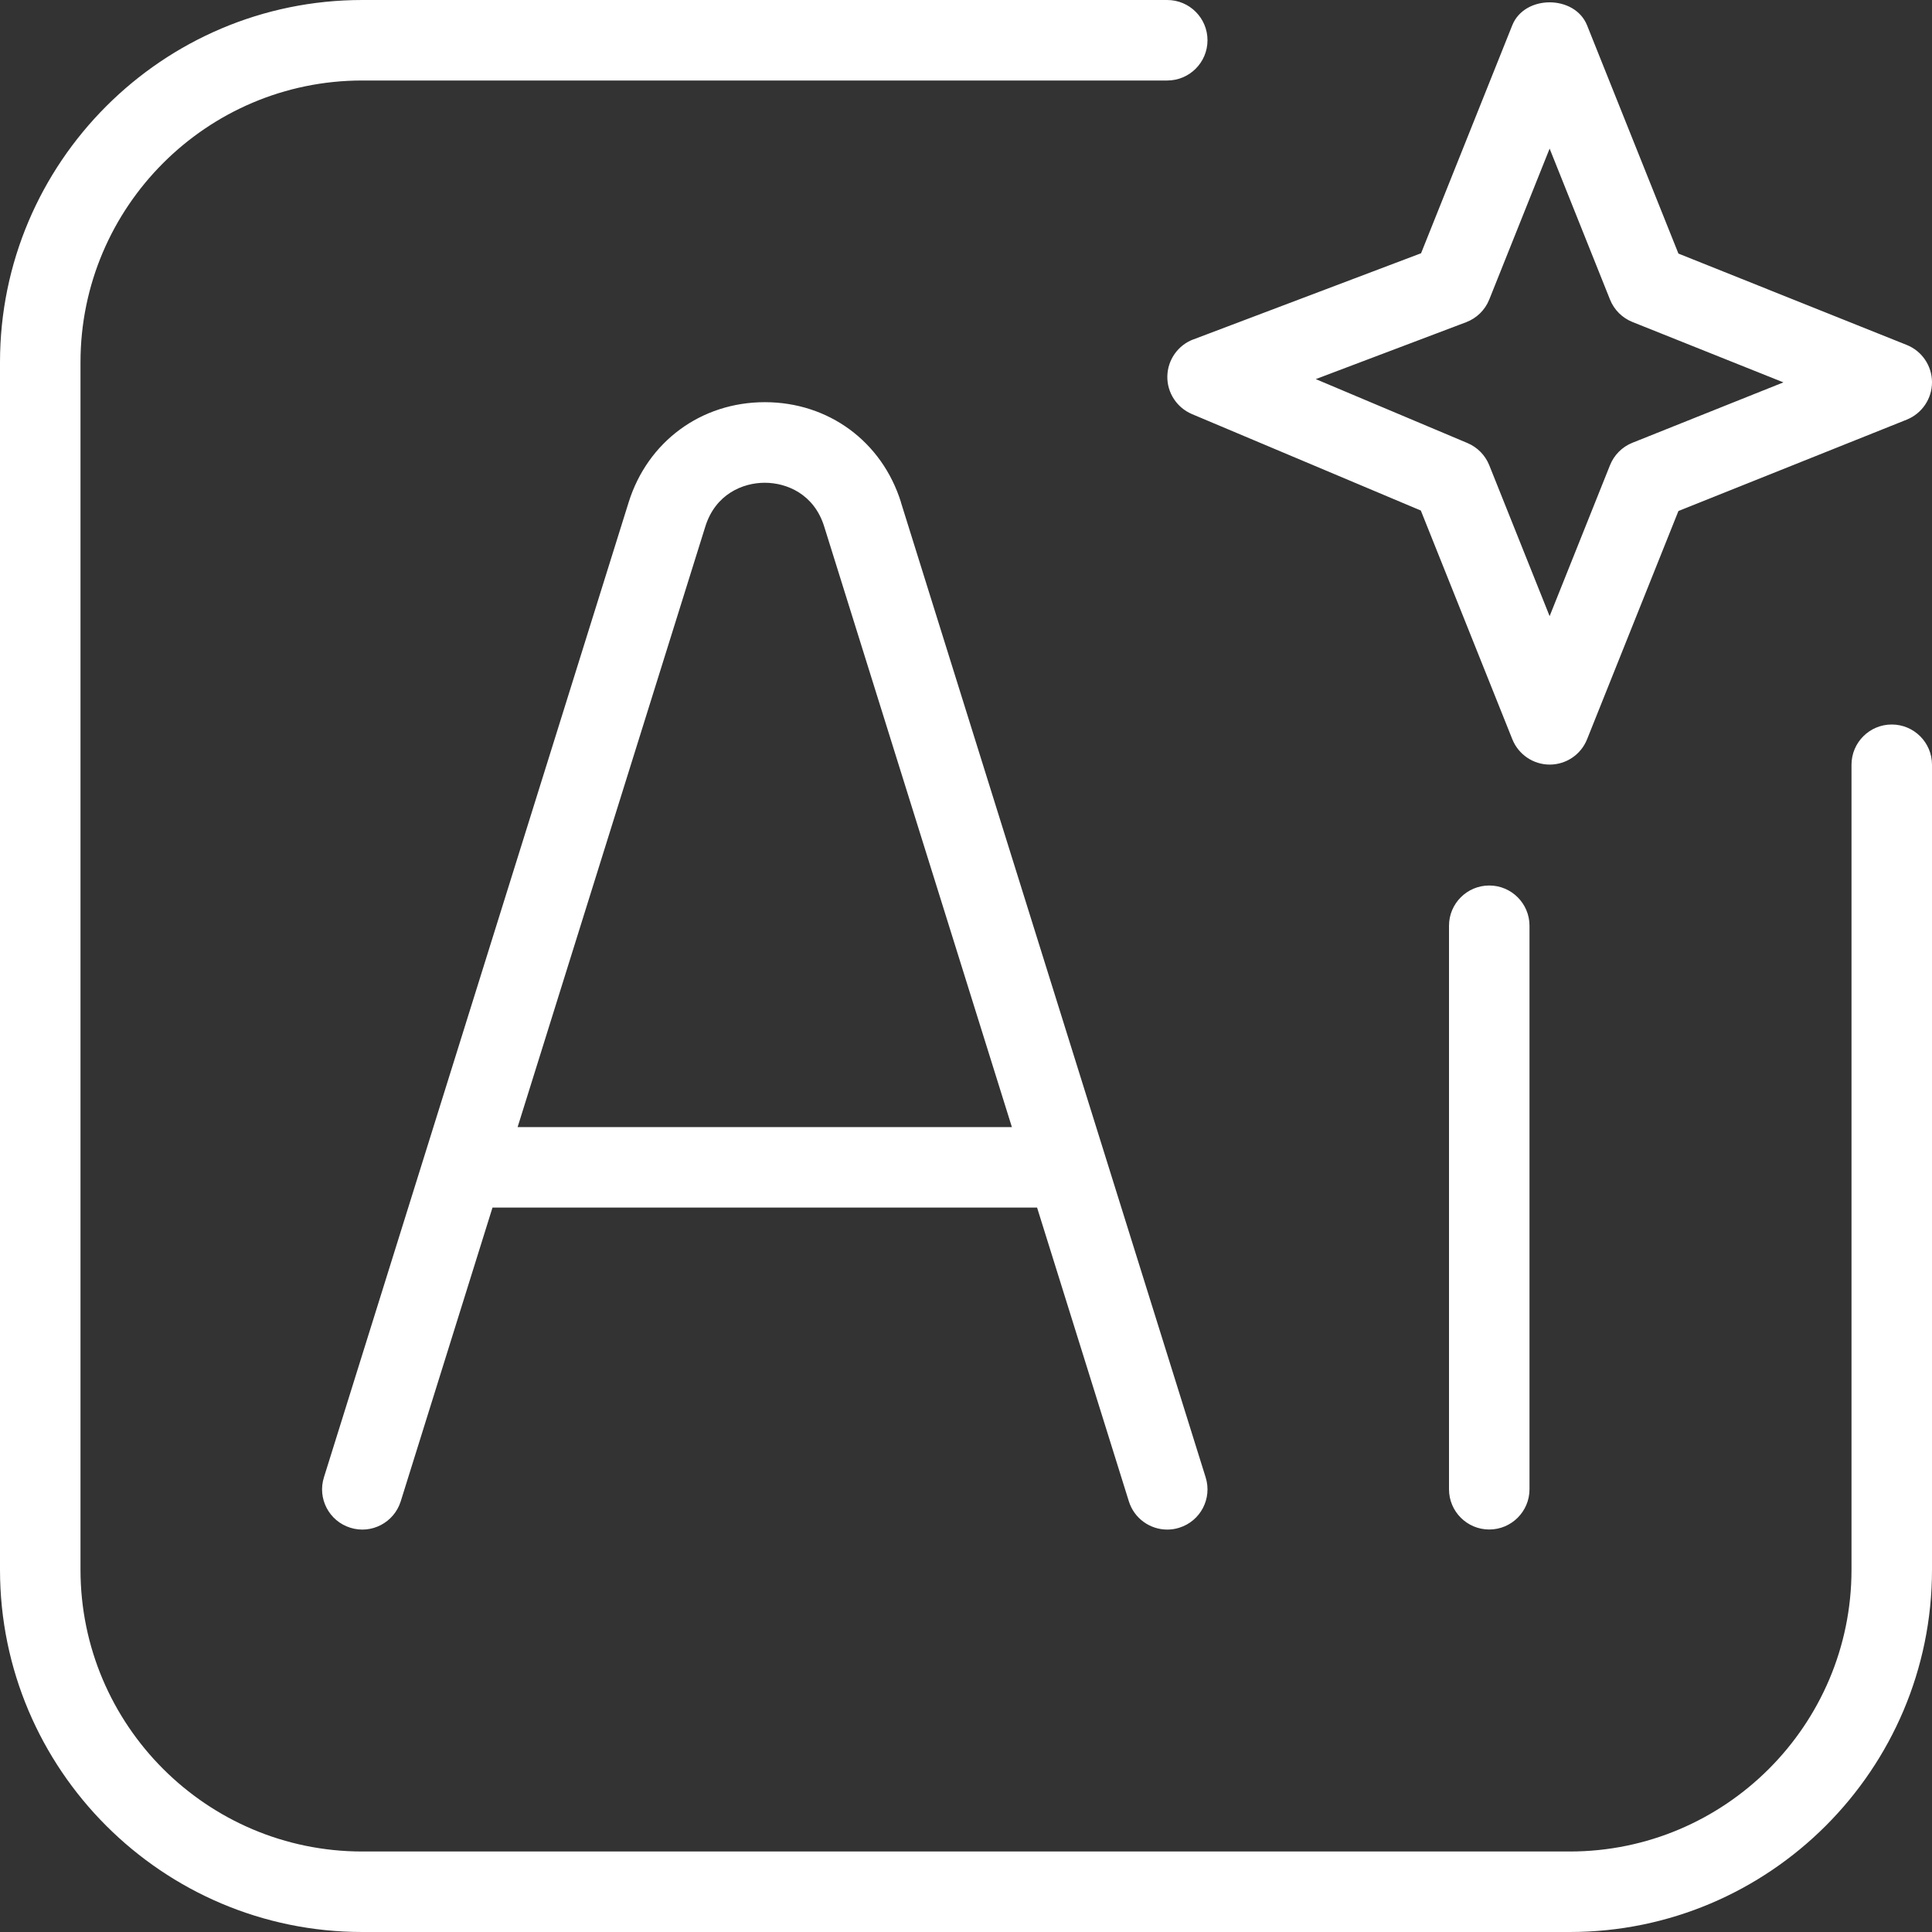
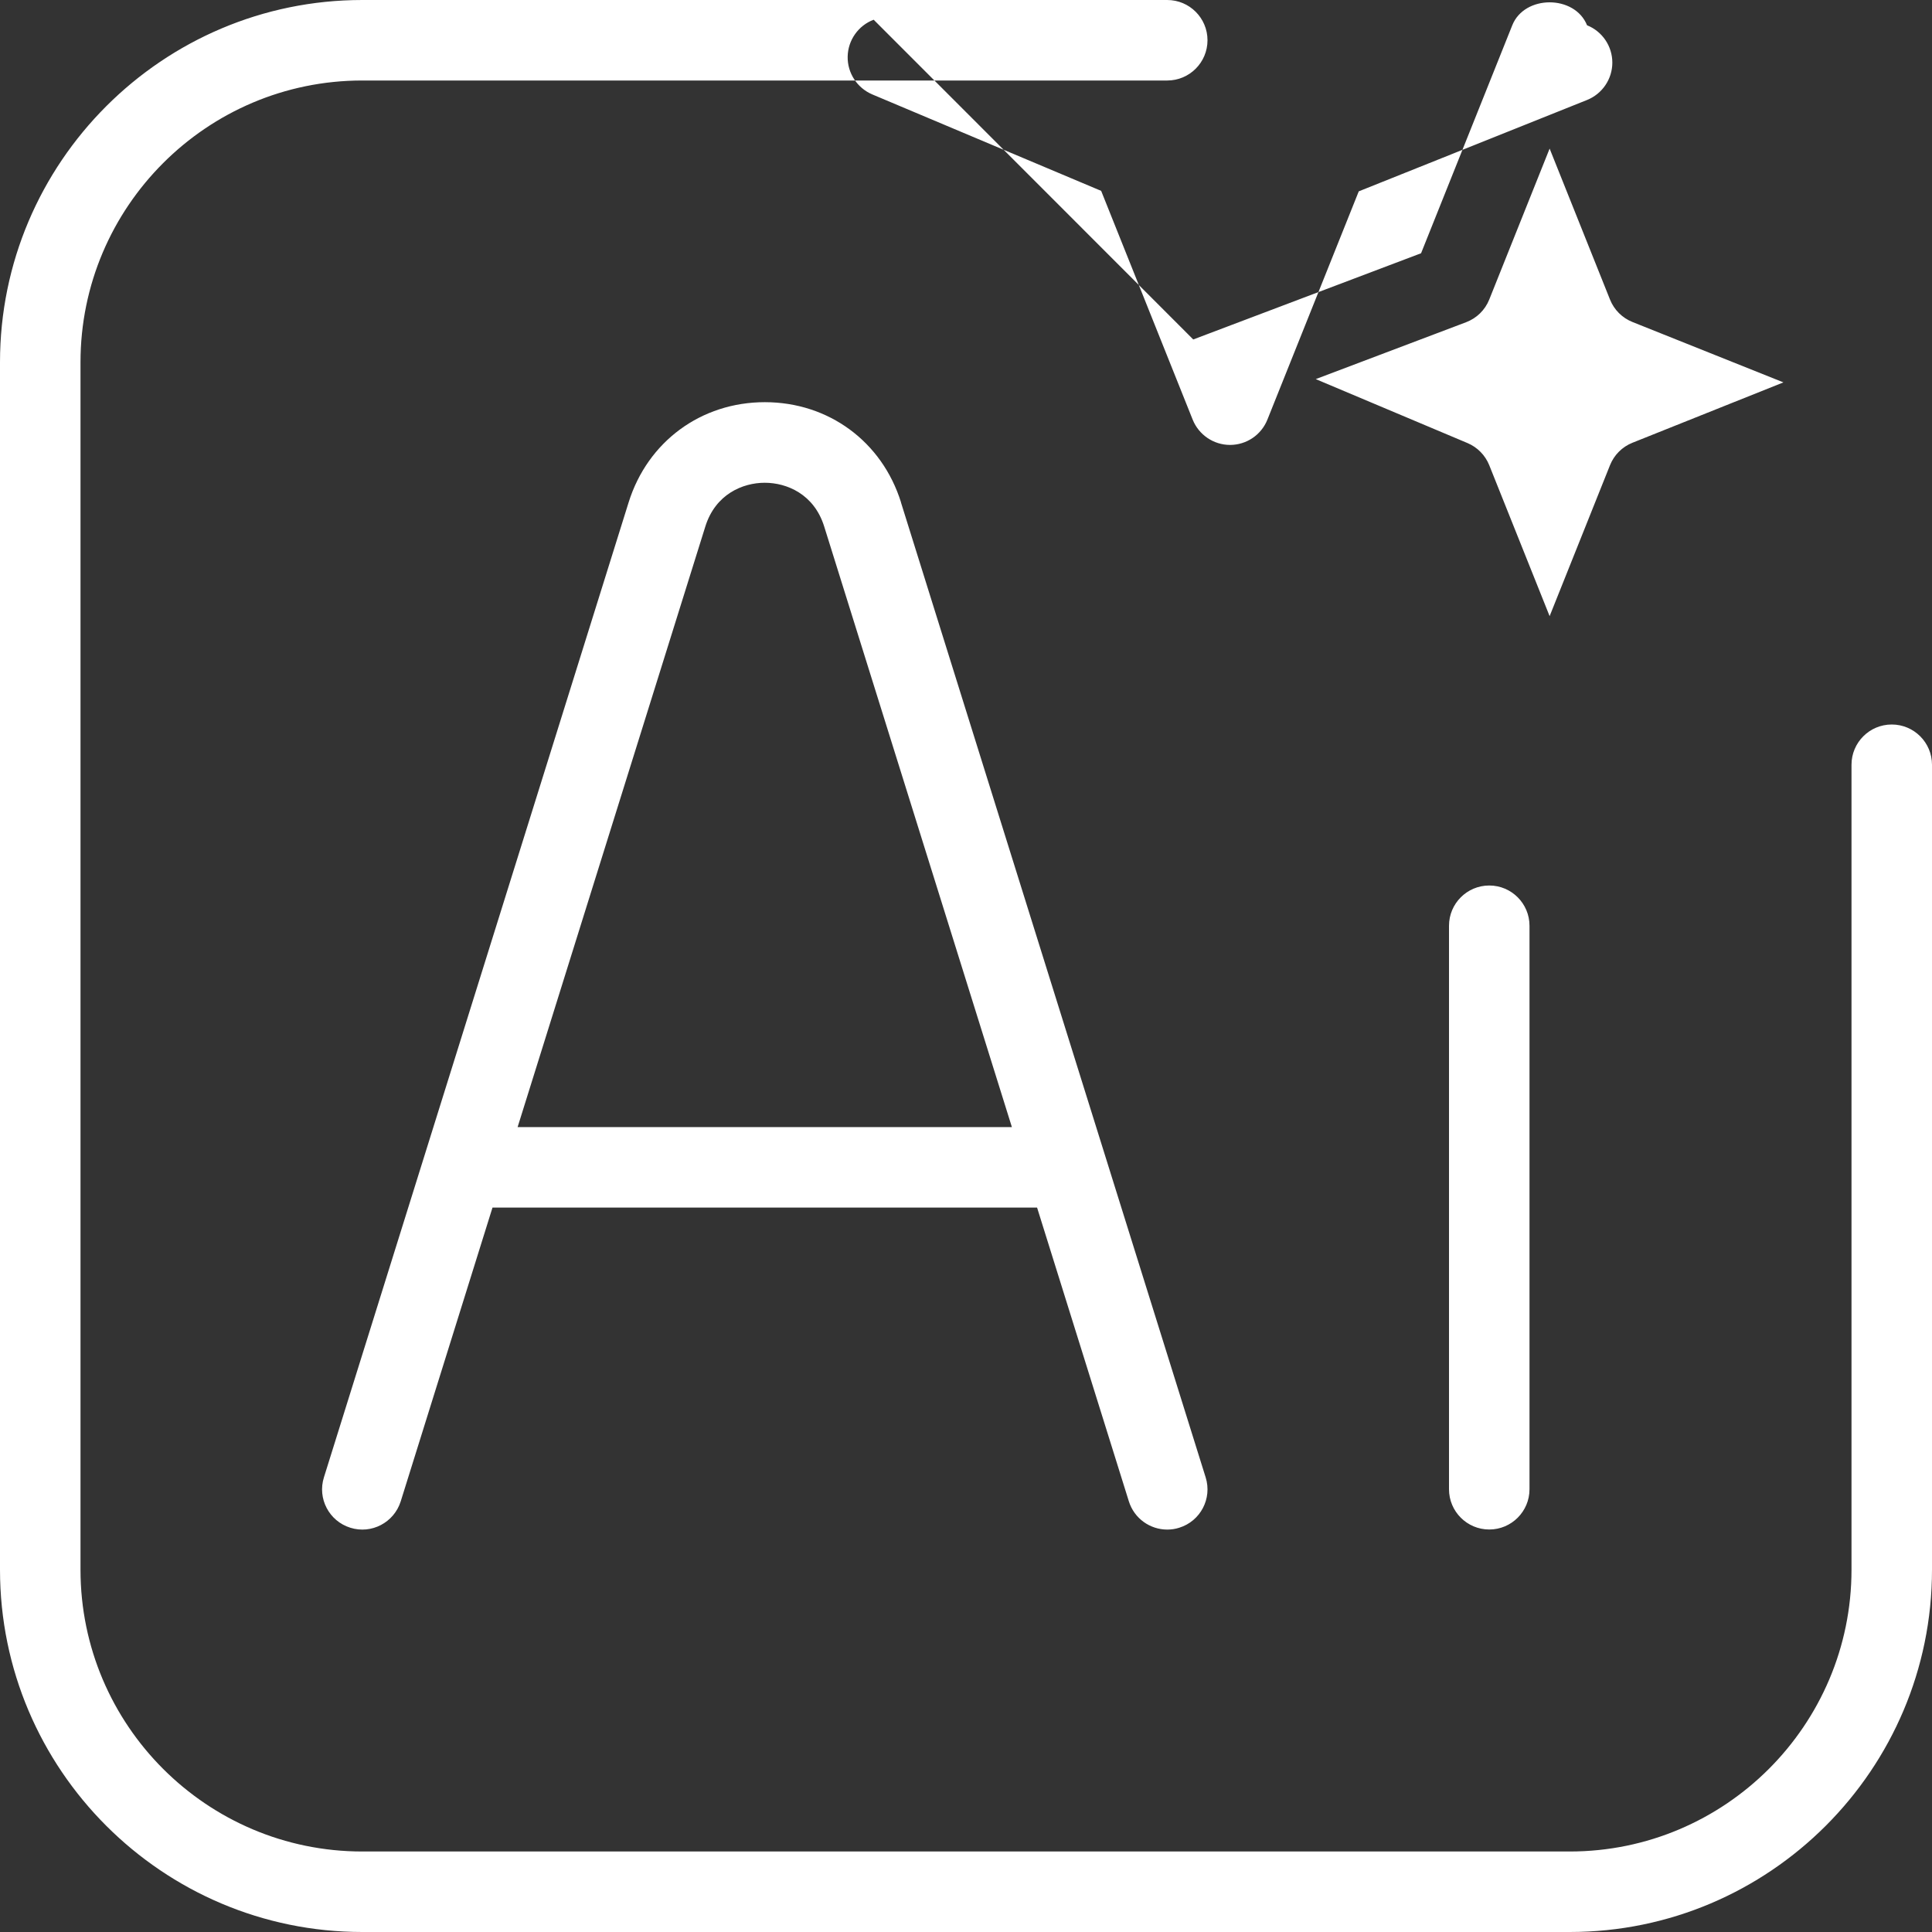
<svg xmlns="http://www.w3.org/2000/svg" fill="#fff" id="Layer_1" data-name="Layer 1" viewBox="0 0 24 24">
  <rect x="0" y="0" width="24" height="24" fill="#333333" stroke="none" />
-   <path d="m19,11.5v7c0,.276-.224.5-.5.5s-.5-.224-.5-.5v-7c0-.276.224-.5.5-.5s.5.224.5.5Zm4.5-2.5c-.276,0-.5.224-.5.5v10c0,1.93-1.57,3.5-3.5,3.5H4.5c-1.93,0-3.5-1.57-3.5-3.5V4.5c0-1.93,1.57-3.5,3.5-3.5h10c.276,0,.5-.224.5-.5s-.224-.5-.5-.5H4.5C2.019,0,0,2.019,0,4.5v15c0,2.481,2.019,4.5,4.5,4.5h15c2.481,0,4.5-2.019,4.5-4.5v-10c0-.276-.224-.5-.5-.5Zm-8.677-4.783l2.83-1.071,1.133-2.832c.152-.38.776-.38.929,0l1.135,2.836,2.836,1.135c.19.076.314.26.314.464s-.125.388-.314.464l-2.836,1.135-1.135,2.836c-.076.19-.26.314-.464.314s-.388-.125-.464-.314l-1.137-2.842-2.843-1.198c-.188-.08-.31-.266-.306-.47s.132-.386.323-.458Zm1.523.493l1.884.794c.123.052.22.151.27.275l.75,1.875.75-1.875c.051-.127.151-.228.279-.279l1.875-.75-1.875-.75c-.127-.051-.228-.151-.279-.279l-.75-1.875-.75,1.875c-.052.13-.156.232-.288.282l-1.866.706Zm-5.154,1.531l3.785,12.111c.083.263-.064.544-.328.626-.049.016-.1.023-.149.023-.213,0-.41-.137-.477-.351l-1.14-3.649h-6.765l-1.14,3.649c-.083.264-.364.411-.626.328-.264-.082-.411-.363-.328-.626l3.785-12.111c.236-.756.901-1.245,1.692-1.245h0c.792,0,1.456.489,1.692,1.245Zm1.378,7.76l-2.332-7.462c-.125-.4-.463-.542-.738-.542h0c-.275,0-.613.143-.738.543l-2.332,7.461h6.14Z" />
+   <path d="m19,11.5v7c0,.276-.224.5-.5.5s-.5-.224-.5-.5v-7c0-.276.224-.5.5-.5s.5.224.5.5Zm4.5-2.5c-.276,0-.5.224-.5.5v10c0,1.93-1.57,3.5-3.5,3.5H4.5c-1.93,0-3.5-1.57-3.5-3.5V4.5c0-1.93,1.57-3.5,3.5-3.5h10c.276,0,.5-.224.5-.5s-.224-.5-.5-.5H4.5C2.019,0,0,2.019,0,4.5v15c0,2.481,2.019,4.5,4.5,4.5h15c2.481,0,4.5-2.019,4.5-4.5v-10c0-.276-.224-.5-.5-.5Zm-8.677-4.783l2.83-1.071,1.133-2.832c.152-.38.776-.38.929,0c.19.076.314.26.314.464s-.125.388-.314.464l-2.836,1.135-1.135,2.836c-.076.19-.26.314-.464.314s-.388-.125-.464-.314l-1.137-2.842-2.843-1.198c-.188-.08-.31-.266-.306-.47s.132-.386.323-.458Zm1.523.493l1.884.794c.123.052.22.151.27.275l.75,1.875.75-1.875c.051-.127.151-.228.279-.279l1.875-.75-1.875-.75c-.127-.051-.228-.151-.279-.279l-.75-1.875-.75,1.875c-.052.13-.156.232-.288.282l-1.866.706Zm-5.154,1.531l3.785,12.111c.083.263-.064.544-.328.626-.049.016-.1.023-.149.023-.213,0-.41-.137-.477-.351l-1.14-3.649h-6.765l-1.14,3.649c-.083.264-.364.411-.626.328-.264-.082-.411-.363-.328-.626l3.785-12.111c.236-.756.901-1.245,1.692-1.245h0c.792,0,1.456.489,1.692,1.245Zm1.378,7.76l-2.332-7.462c-.125-.4-.463-.542-.738-.542h0c-.275,0-.613.143-.738.543l-2.332,7.461h6.14Z" />
</svg>